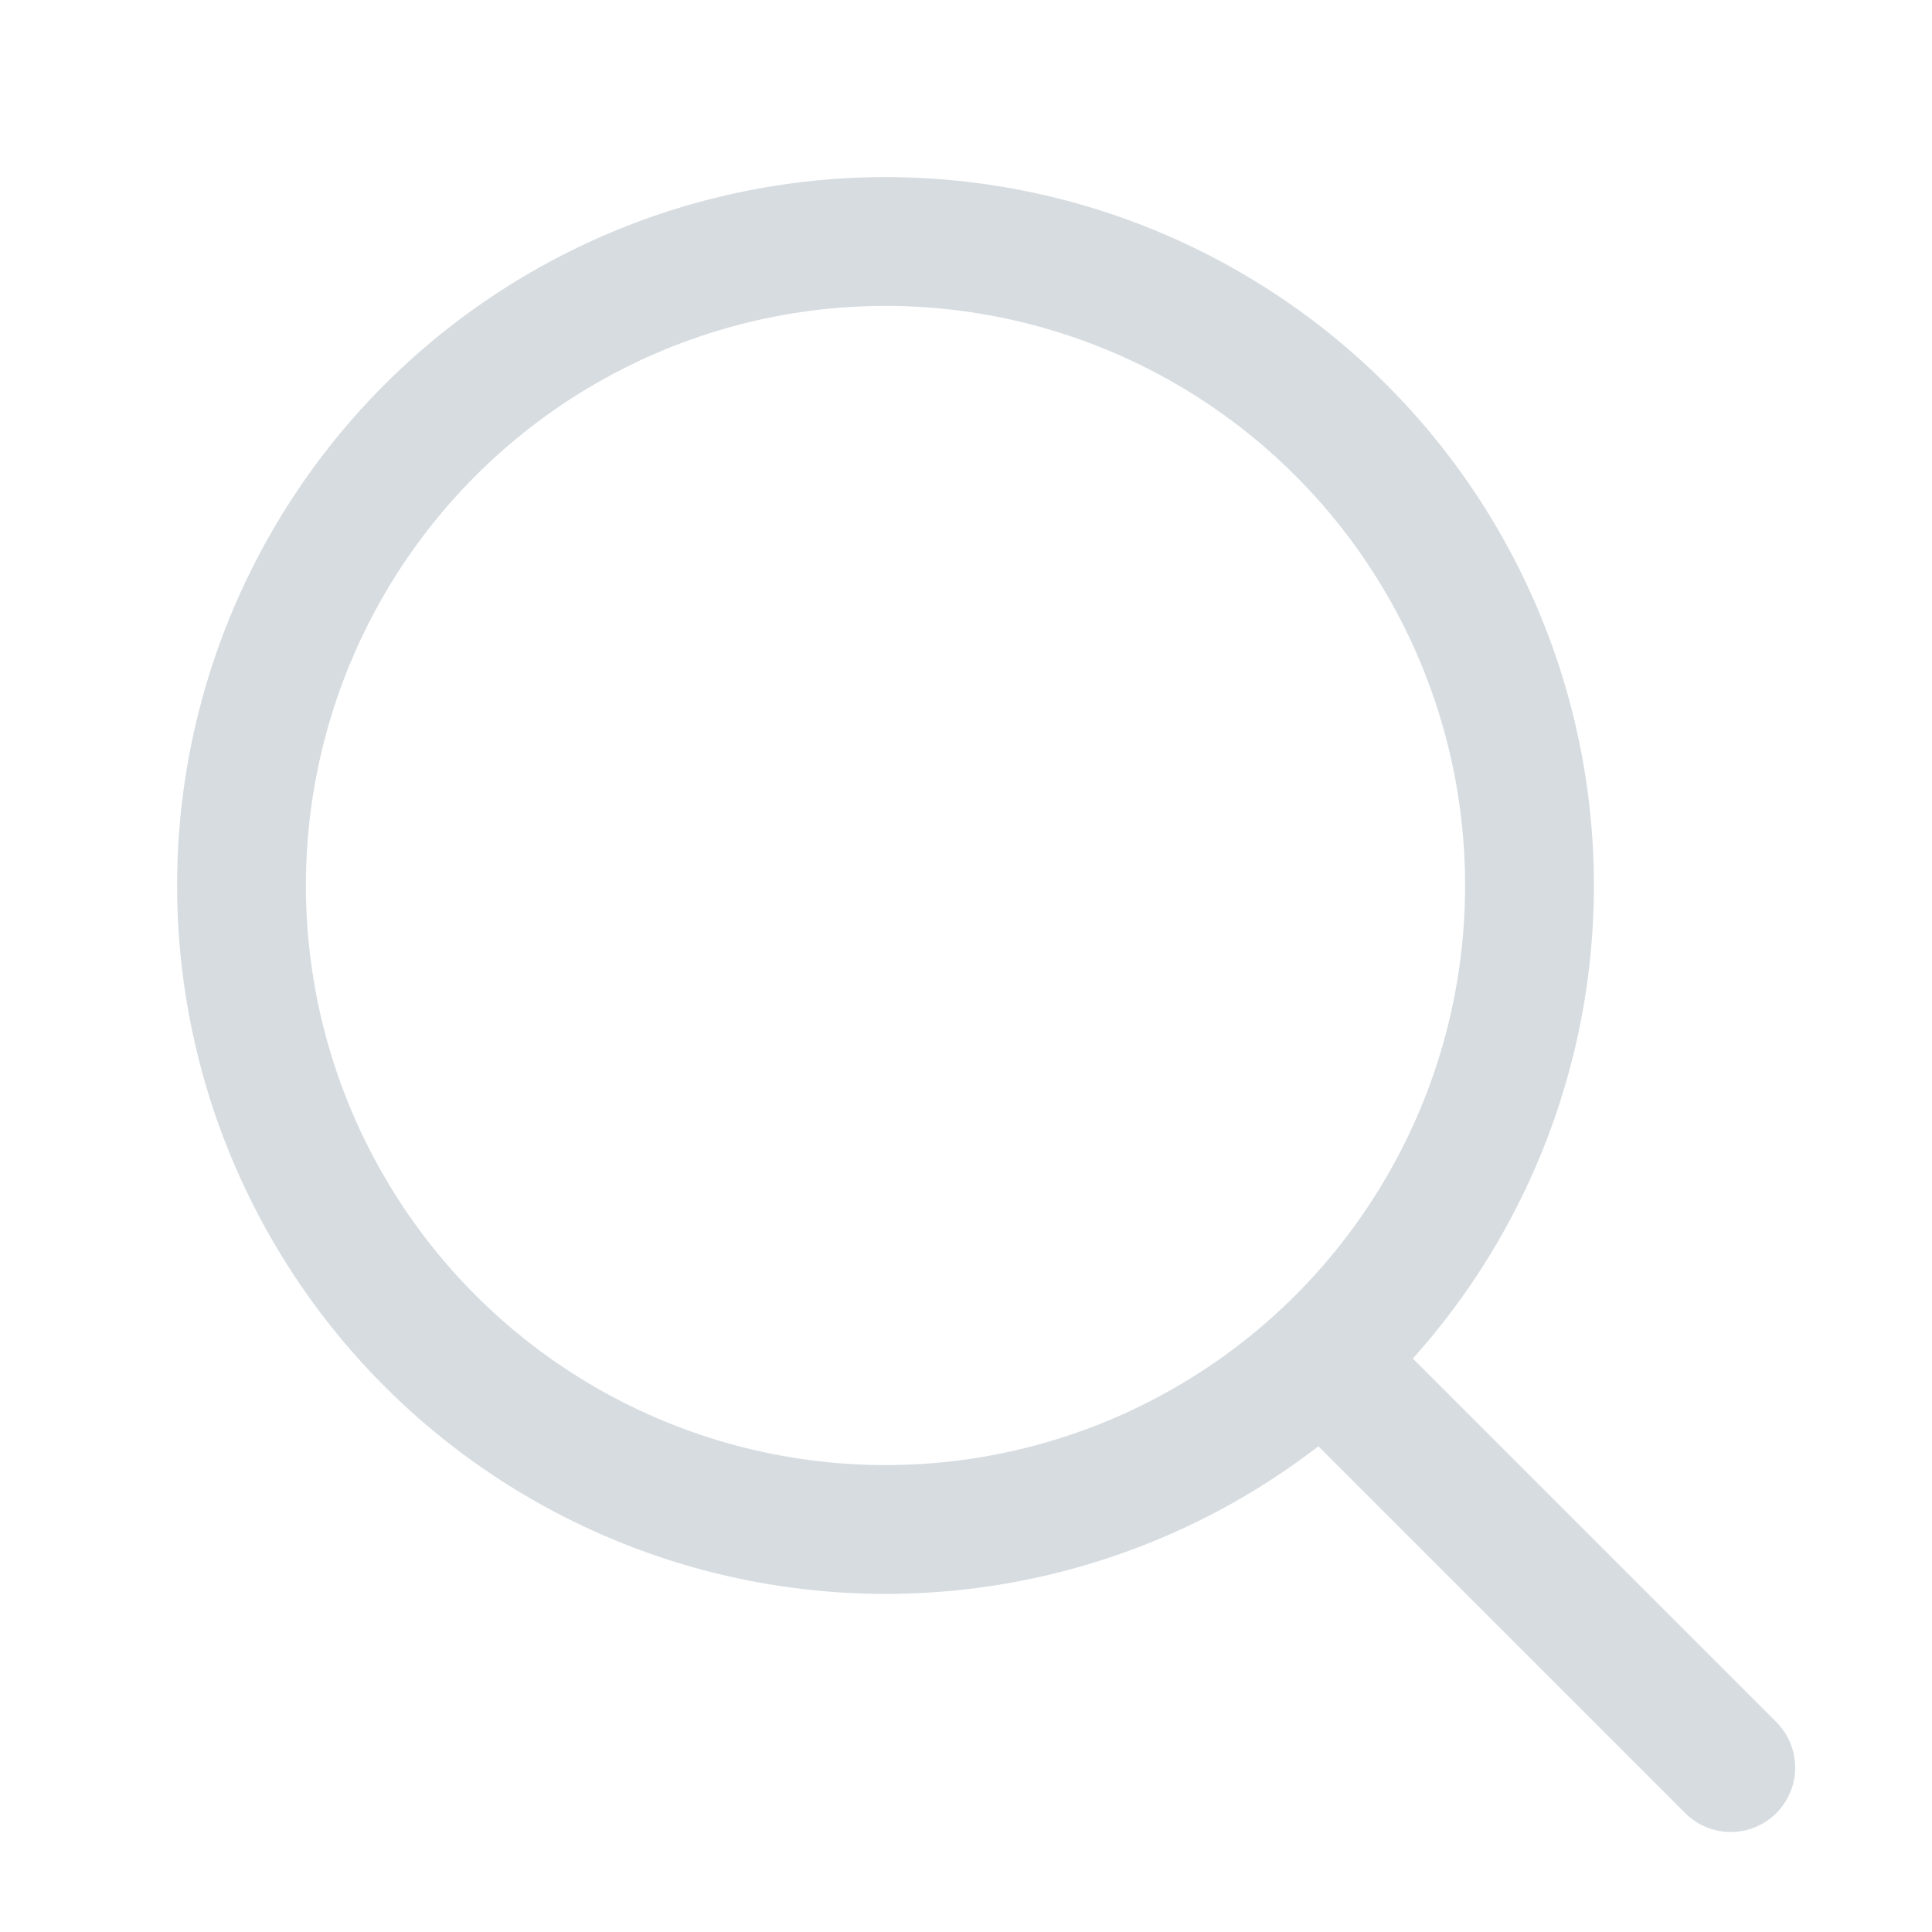
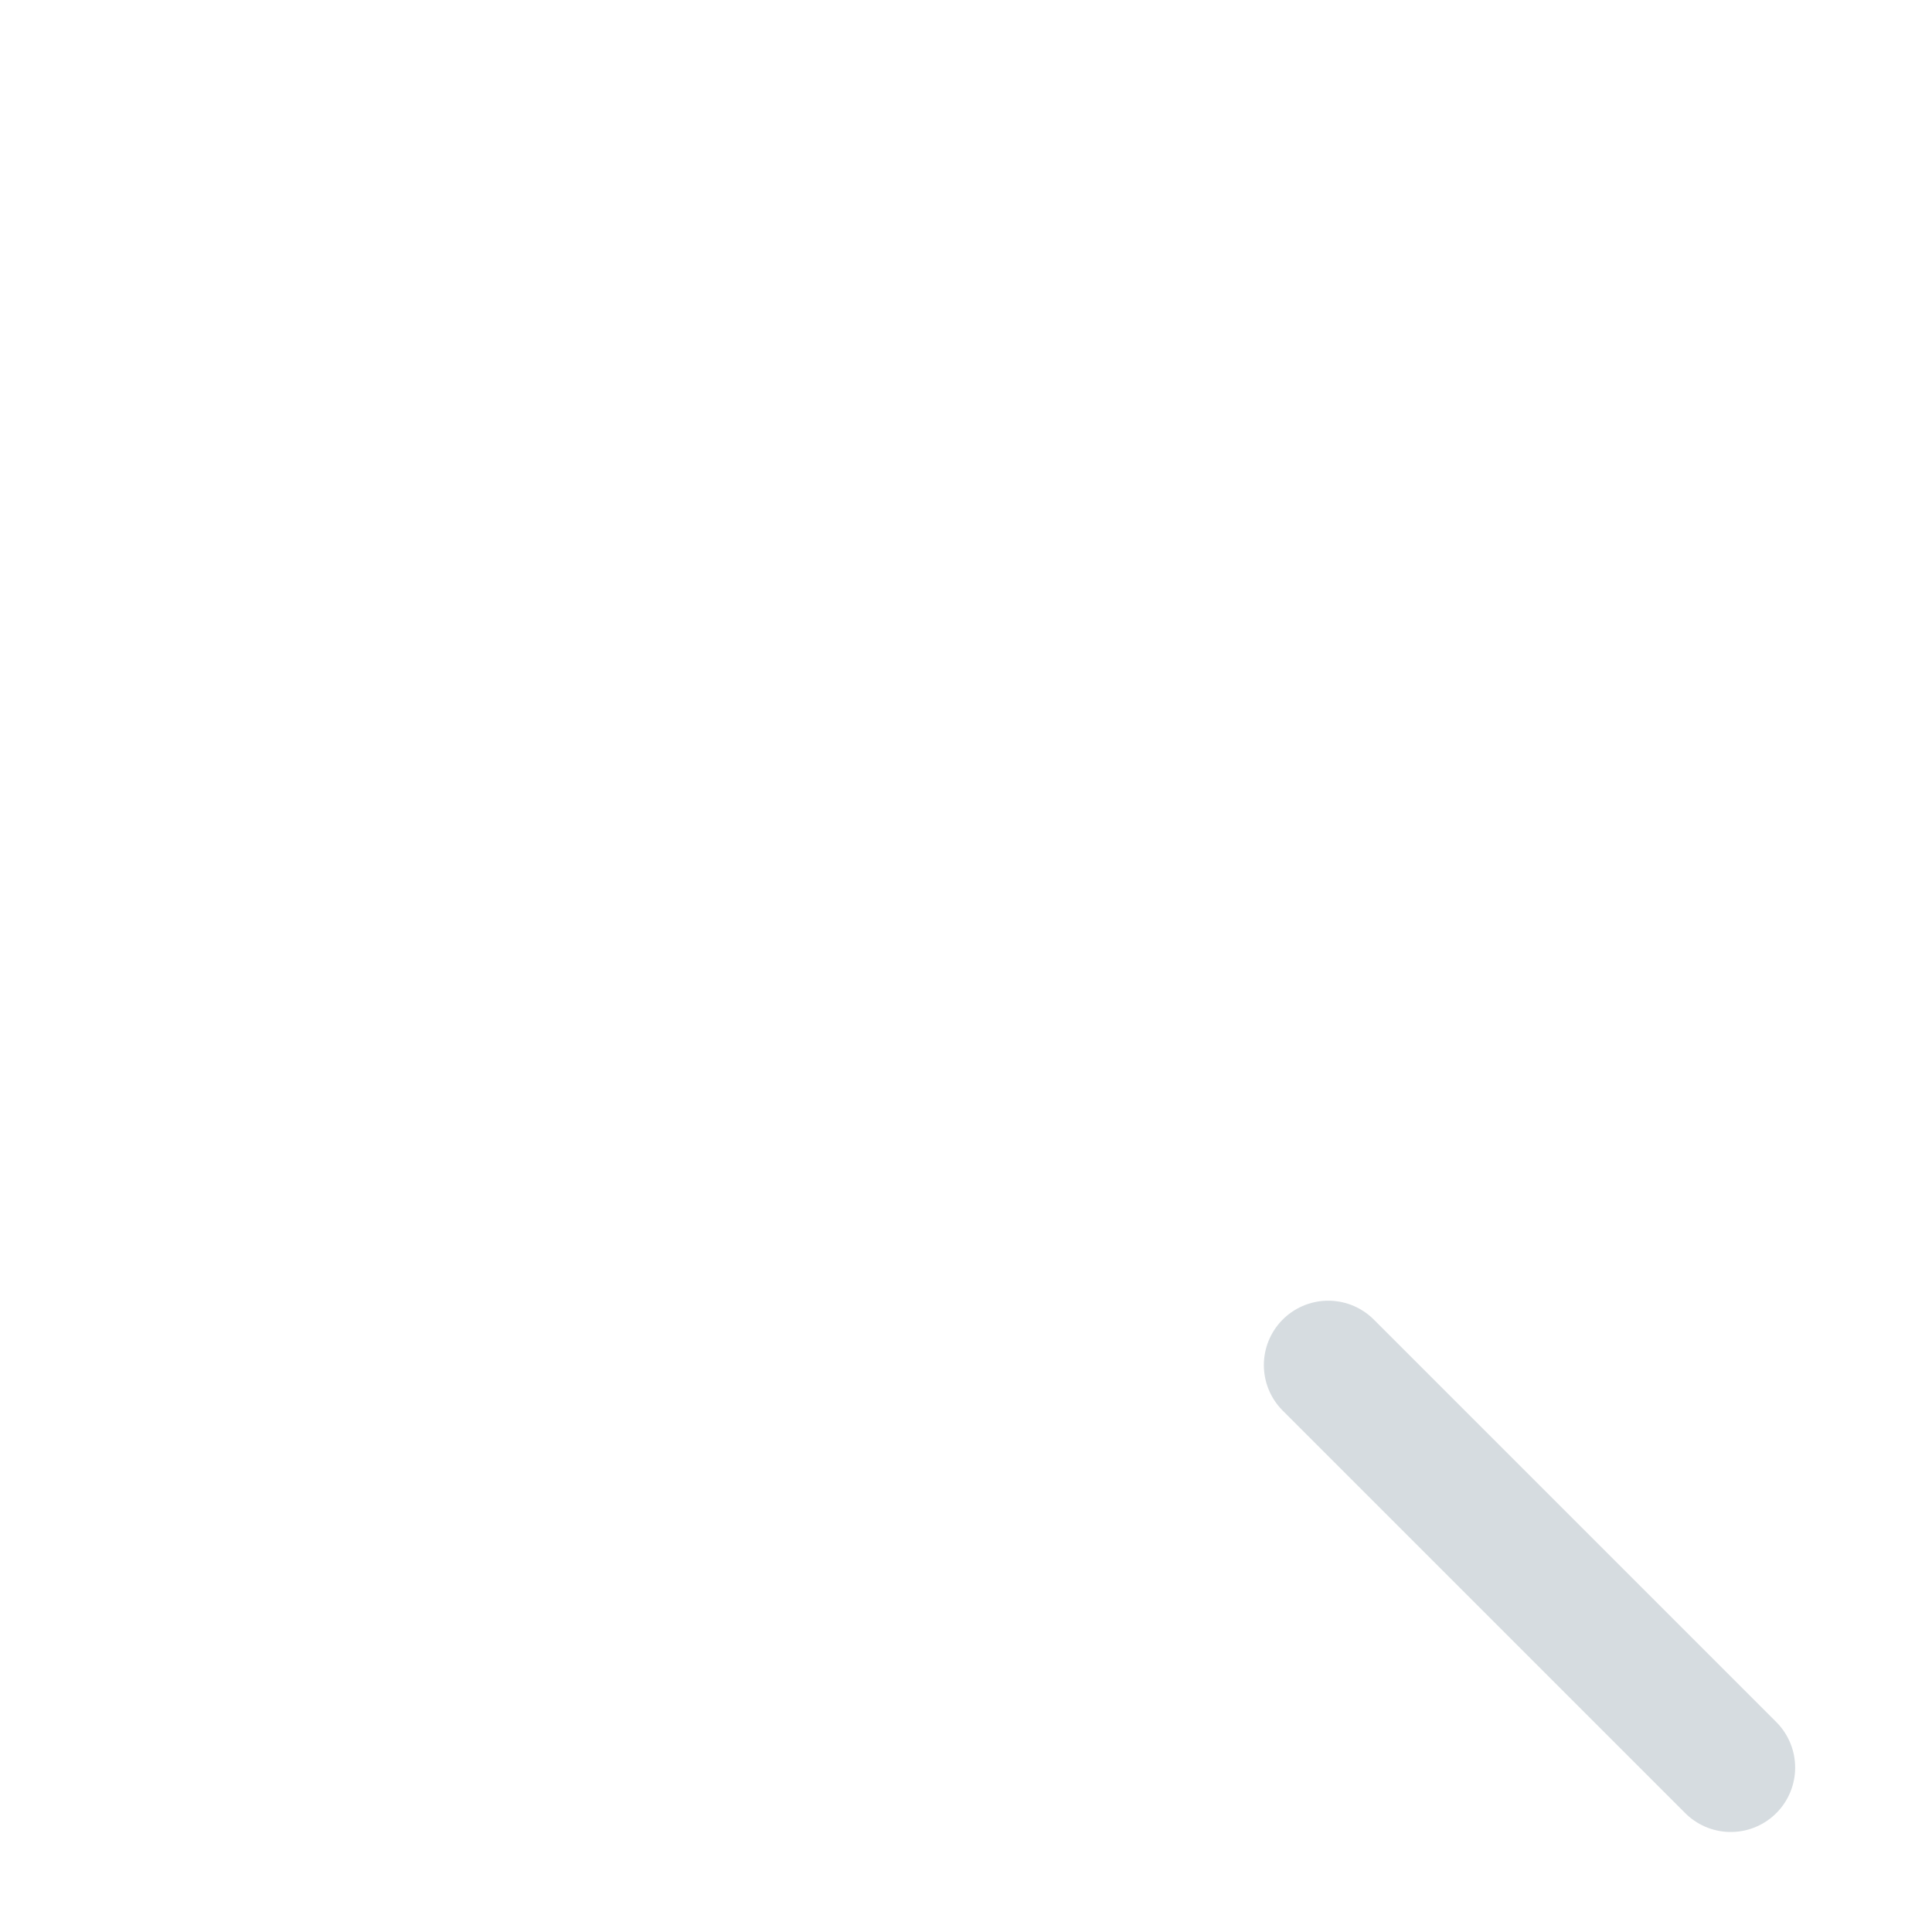
<svg xmlns="http://www.w3.org/2000/svg" width="30" height="30" viewBox="0 0 30 30" fill="none">
-   <circle cx="13.75" cy="13.75" r="10" stroke="#D6DCE0" stroke-width="2" stroke-linecap="round" stroke-linejoin="round" />
  <path d="M20.625 21.197L26.875 27.447" stroke="#D6DCE0" stroke-width="2" stroke-linecap="round" stroke-linejoin="round" />
</svg>